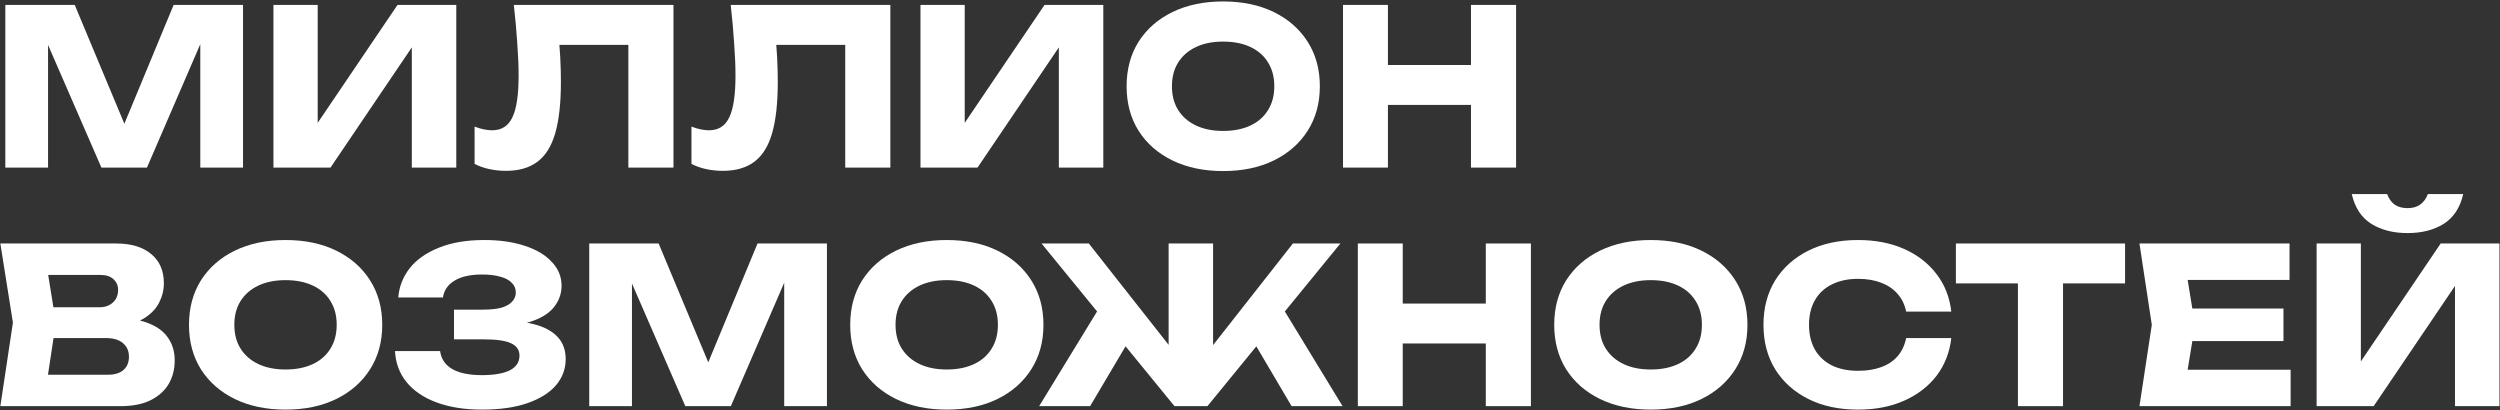
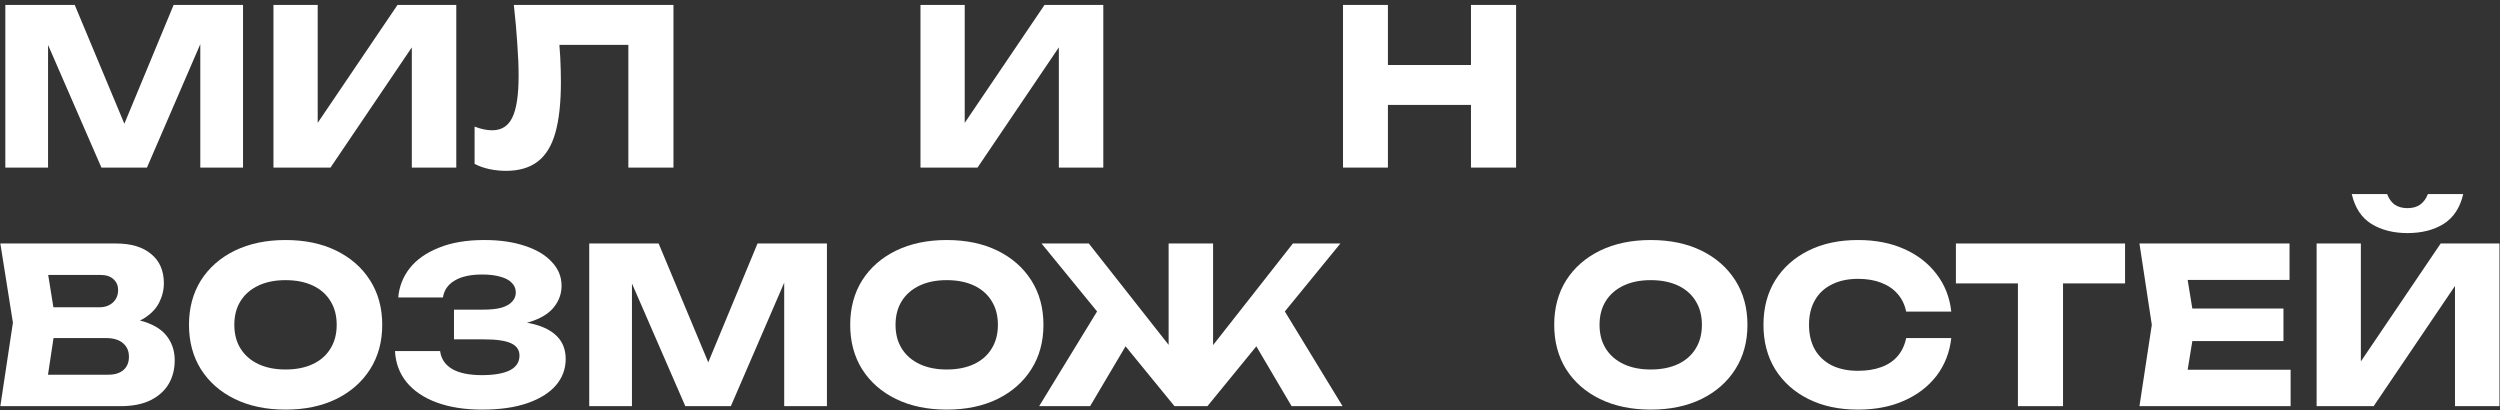
<svg xmlns="http://www.w3.org/2000/svg" width="1268" height="208" viewBox="0 0 1268 208" fill="none">
  <rect x="0" y="0" width="1268" height="208" fill="#333333" stroke="none" />
  <path d="M1174.99 206V123.5H1197.43V194.01L1191.16 192.58L1237.91 123.5H1267.72V206H1245.17V134.17L1251.55 135.6L1203.92 206H1174.99ZM1192.81 98.42H1210.74C1211.62 100.767 1212.91 102.563 1214.59 103.81C1216.35 104.983 1218.52 105.57 1221.08 105.57C1223.65 105.57 1225.78 104.983 1227.46 103.81C1229.22 102.563 1230.54 100.767 1231.42 98.42H1249.35C1247.74 105.387 1244.4 110.447 1239.34 113.6C1234.36 116.68 1228.27 118.22 1221.08 118.22C1213.97 118.22 1207.88 116.68 1202.82 113.6C1197.76 110.447 1194.43 105.387 1192.81 98.42Z" fill="white" />
  <path d="M1158.17 156.5V173H1097.78V156.5H1158.17ZM1113.29 164.75L1107.9 197.86L1098.66 187.52H1161.8V206H1085.13L1091.4 164.75L1085.13 123.5H1161.25V141.98H1098.66L1107.9 131.64L1113.29 164.75Z" fill="white" />
  <path d="M1023.49 133.51H1046.37V206H1023.49V133.51ZM992.031 123.5H1077.83V143.74H992.031V123.5Z" fill="white" />
  <path d="M989.69 171.46C988.883 178.72 986.39 185.1 982.21 190.6C978.03 196.027 972.53 200.243 965.71 203.25C958.963 206.257 951.19 207.76 942.39 207.76C932.783 207.76 924.386 205.963 917.2 202.37C910.013 198.777 904.403 193.753 900.37 187.3C896.41 180.847 894.43 173.33 894.43 164.75C894.43 156.17 896.41 148.653 900.37 142.2C904.403 135.747 910.013 130.723 917.2 127.13C924.386 123.537 932.783 121.74 942.39 121.74C951.19 121.74 958.963 123.243 965.71 126.25C972.53 129.257 978.03 133.51 982.21 139.01C986.39 144.437 988.883 150.78 989.69 158.04H966.81C966.076 154.52 964.646 151.55 962.52 149.13C960.393 146.637 957.606 144.73 954.16 143.41C950.786 142.09 946.863 141.43 942.39 141.43C937.256 141.43 932.82 142.383 929.08 144.29C925.34 146.123 922.48 148.8 920.5 152.32C918.52 155.767 917.53 159.91 917.53 164.75C917.53 169.59 918.52 173.77 920.5 177.29C922.48 180.737 925.34 183.413 929.08 185.32C932.82 187.153 937.256 188.07 942.39 188.07C946.863 188.07 950.786 187.447 954.16 186.2C957.606 184.953 960.393 183.083 962.52 180.59C964.646 178.097 966.076 175.053 966.81 171.46H989.69Z" fill="white" />
  <path d="M837.247 207.76C827.494 207.76 818.914 205.963 811.507 202.37C804.174 198.777 798.454 193.753 794.347 187.3C790.314 180.847 788.297 173.33 788.297 164.75C788.297 156.17 790.314 148.653 794.347 142.2C798.454 135.747 804.174 130.723 811.507 127.13C818.914 123.537 827.494 121.74 837.247 121.74C847.074 121.74 855.654 123.537 862.987 127.13C870.32 130.723 876.04 135.747 880.147 142.2C884.254 148.653 886.307 156.17 886.307 164.75C886.307 173.33 884.254 180.847 880.147 187.3C876.04 193.753 870.32 198.777 862.987 202.37C855.654 205.963 847.074 207.76 837.247 207.76ZM837.247 187.41C842.6 187.41 847.22 186.493 851.107 184.66C854.994 182.827 857.964 180.223 860.017 176.85C862.144 173.477 863.207 169.443 863.207 164.75C863.207 160.057 862.144 156.023 860.017 152.65C857.964 149.277 854.994 146.673 851.107 144.84C847.22 143.007 842.6 142.09 837.247 142.09C831.967 142.09 827.384 143.007 823.497 144.84C819.61 146.673 816.604 149.277 814.477 152.65C812.35 156.023 811.287 160.057 811.287 164.75C811.287 169.443 812.35 173.477 814.477 176.85C816.604 180.223 819.61 182.827 823.497 184.66C827.384 186.493 831.967 187.41 837.247 187.41Z" fill="white" />
-   <path d="M688.695 123.5H711.465V206H688.695V123.5ZM753.595 123.5H776.475V206H753.595V123.5ZM701.455 153.97H763.055V174.21H701.455V153.97Z" fill="white" />
  <path d="M527.055 206L559.615 152.76L576.225 166.62L552.905 206H527.055ZM655.095 206L631.885 166.62L648.495 152.76L680.945 206H655.095ZM615.275 185.21L609.005 183.01L655.755 123.5H679.845L612.415 206H595.695L528.265 123.5H552.245L599.105 183.01L592.725 185.21V123.5H615.275V185.21Z" fill="white" />
  <path d="M480.177 207.76C470.423 207.76 461.843 205.963 454.437 202.37C447.103 198.777 441.383 193.753 437.277 187.3C433.243 180.847 431.227 173.33 431.227 164.75C431.227 156.17 433.243 148.653 437.277 142.2C441.383 135.747 447.103 130.723 454.437 127.13C461.843 123.537 470.423 121.74 480.177 121.74C490.003 121.74 498.583 123.537 505.917 127.13C513.25 130.723 518.97 135.747 523.077 142.2C527.183 148.653 529.237 156.17 529.237 164.75C529.237 173.33 527.183 180.847 523.077 187.3C518.97 193.753 513.25 198.777 505.917 202.37C498.583 205.963 490.003 207.76 480.177 207.76ZM480.177 187.41C485.53 187.41 490.15 186.493 494.037 184.66C497.923 182.827 500.893 180.223 502.947 176.85C505.073 173.477 506.137 169.443 506.137 164.75C506.137 160.057 505.073 156.023 502.947 152.65C500.893 149.277 497.923 146.673 494.037 144.84C490.15 143.007 485.53 142.09 480.177 142.09C474.897 142.09 470.313 143.007 466.427 144.84C462.54 146.673 459.533 149.277 457.407 152.65C455.28 156.023 454.217 160.057 454.217 164.75C454.217 169.443 455.28 173.477 457.407 176.85C459.533 180.223 462.54 182.827 466.427 184.66C470.313 186.493 474.897 187.41 480.177 187.41Z" fill="white" />
  <path d="M419.419 123.5V206H397.749V131.64L402.589 132.19L370.689 206H347.589L315.579 132.41L320.529 131.86V206H298.859V123.5H334.059L363.649 194.34H354.849L384.219 123.5H419.419Z" fill="white" />
  <path d="M244.454 207.76C235.727 207.76 228.064 206.55 221.464 204.13C214.937 201.71 209.84 198.263 206.174 193.79C202.58 189.317 200.637 184.073 200.344 178.06H223.224C223.737 182.02 225.79 185.063 229.384 187.19C232.977 189.243 238 190.27 244.454 190.27C250.54 190.27 255.234 189.463 258.534 187.85C261.834 186.163 263.484 183.67 263.484 180.37C263.484 177.51 262.054 175.42 259.194 174.1C256.407 172.78 251.787 172.12 245.334 172.12H230.264V157.05H245.004C248.817 157.05 251.934 156.72 254.354 156.06C256.774 155.327 258.57 154.3 259.744 152.98C260.99 151.66 261.614 150.12 261.614 148.36C261.614 146.38 260.917 144.73 259.524 143.41C258.204 142.017 256.26 140.99 253.694 140.33C251.2 139.597 248.157 139.23 244.564 139.23C238.624 139.23 233.967 140.257 230.594 142.31C227.22 144.29 225.24 147.15 224.654 150.89H201.994C202.434 145.463 204.34 140.55 207.714 136.15C211.16 131.75 216.074 128.267 222.454 125.7C228.834 123.06 236.57 121.74 245.664 121.74C253.51 121.74 260.367 122.73 266.234 124.71C272.1 126.617 276.647 129.33 279.874 132.85C283.174 136.297 284.824 140.33 284.824 144.95C284.824 148.69 283.687 152.1 281.414 155.18C279.214 158.26 275.694 160.717 270.854 162.55C266.087 164.383 259.89 165.3 252.264 165.3V162.99C259.45 162.623 265.61 163.1 270.744 164.42C275.95 165.74 279.947 167.867 282.734 170.8C285.52 173.733 286.914 177.51 286.914 182.13C286.914 187.117 285.264 191.553 281.964 195.44C278.664 199.253 273.86 202.26 267.554 204.46C261.247 206.66 253.547 207.76 244.454 207.76Z" fill="white" />
  <path d="M144.809 207.76C135.056 207.76 126.476 205.963 119.069 202.37C111.736 198.777 106.016 193.753 101.909 187.3C97.876 180.847 95.859 173.33 95.859 164.75C95.859 156.17 97.876 148.653 101.909 142.2C106.016 135.747 111.736 130.723 119.069 127.13C126.476 123.537 135.056 121.74 144.809 121.74C154.636 121.74 163.216 123.537 170.549 127.13C177.883 130.723 183.603 135.747 187.709 142.2C191.816 148.653 193.869 156.17 193.869 164.75C193.869 173.33 191.816 180.847 187.709 187.3C183.603 193.753 177.883 198.777 170.549 202.37C163.216 205.963 154.636 207.76 144.809 207.76ZM144.809 187.41C150.163 187.41 154.783 186.493 158.669 184.66C162.556 182.827 165.526 180.223 167.579 176.85C169.706 173.477 170.769 169.443 170.769 164.75C170.769 160.057 169.706 156.023 167.579 152.65C165.526 149.277 162.556 146.673 158.669 144.84C154.783 143.007 150.163 142.09 144.809 142.09C139.529 142.09 134.946 143.007 131.059 144.84C127.173 146.673 124.166 149.277 122.039 152.65C119.913 156.023 118.849 160.057 118.849 164.75C118.849 169.443 119.913 173.477 122.039 176.85C124.166 180.223 127.173 182.827 131.059 184.66C134.946 186.493 139.529 187.41 144.809 187.41Z" fill="white" />
  <path d="M58.582 165.63L60.452 161.34C66.832 161.487 72.075 162.477 76.182 164.31C80.362 166.07 83.478 168.563 85.532 171.79C87.585 174.943 88.612 178.61 88.612 182.79C88.612 187.263 87.585 191.26 85.532 194.78C83.478 198.227 80.398 200.977 76.292 203.03C72.258 205.01 67.198 206 61.112 206H0.172L6.552 163.65L0.172 123.5H58.912C66.538 123.5 72.478 125.297 76.732 128.89C80.985 132.41 83.112 137.323 83.112 143.63C83.112 147.077 82.305 150.377 80.692 153.53C79.079 156.683 76.475 159.36 72.882 161.56C69.362 163.687 64.595 165.043 58.582 165.63ZM22.722 200.72L13.922 190.05H54.952C58.252 190.05 60.819 189.243 62.652 187.63C64.485 186.017 65.402 183.78 65.402 180.92C65.402 178.06 64.412 175.787 62.432 174.1C60.452 172.34 57.519 171.46 53.632 171.46H19.752V155.84H50.552C53.192 155.84 55.392 155.07 57.152 153.53C58.985 151.917 59.902 149.753 59.902 147.04C59.902 144.84 59.132 143.043 57.592 141.65C56.052 140.183 53.852 139.45 50.992 139.45H14.032L22.722 128.78L28.332 163.65L22.722 200.72Z" fill="white" />
  <path d="M681.18 2.5H703.95V85H681.18V2.5ZM746.08 2.5H768.96V85H746.08V2.5ZM693.94 32.97H755.54V53.21H693.94V32.97Z" fill="white" />
-   <path d="M620.364 86.76C610.611 86.76 602.031 84.963 594.624 81.37C587.291 77.777 581.571 72.753 577.464 66.3C573.431 59.847 571.414 52.33 571.414 43.75C571.414 35.17 573.431 27.653 577.464 21.2C581.571 14.747 587.291 9.723 594.624 6.13C602.031 2.537 610.611 0.74 620.364 0.74C630.191 0.74 638.771 2.537 646.104 6.13C653.437 9.723 659.157 14.747 663.264 21.2C667.371 27.653 669.424 35.17 669.424 43.75C669.424 52.33 667.371 59.847 663.264 66.3C659.157 72.753 653.437 77.777 646.104 81.37C638.771 84.963 630.191 86.76 620.364 86.76ZM620.364 66.41C625.717 66.41 630.337 65.493 634.224 63.66C638.111 61.827 641.081 59.223 643.134 55.85C645.261 52.477 646.324 48.443 646.324 43.75C646.324 39.057 645.261 35.023 643.134 31.65C641.081 28.277 638.111 25.673 634.224 23.84C630.337 22.007 625.717 21.09 620.364 21.09C615.084 21.09 610.501 22.007 606.614 23.84C602.727 25.673 599.721 28.277 597.594 31.65C595.467 35.023 594.404 39.057 594.404 43.75C594.404 48.443 595.467 52.477 597.594 55.85C599.721 59.223 602.727 61.827 606.614 63.66C610.501 65.493 615.084 66.41 620.364 66.41Z" fill="white" />
  <path d="M466.867 85V2.5H489.307V73.01L483.037 71.58L529.787 2.5H559.597V85H537.047V13.17L543.427 14.6L495.797 85H466.867Z" fill="white" />
-   <path d="M370.621 2.5H451.581V85H428.701V12.4L439.041 22.74H383.381L392.951 15.15C393.538 19.99 393.941 24.647 394.161 29.12C394.381 33.52 394.491 37.7 394.491 41.66C394.491 52.22 393.538 60.837 391.631 67.51C389.724 74.11 386.718 78.95 382.611 82.03C378.504 85.11 373.188 86.65 366.661 86.65C363.801 86.65 360.978 86.357 358.191 85.77C355.478 85.183 352.984 84.303 350.711 83.13V64.21C353.938 65.457 356.908 66.08 359.621 66.08C364.388 66.08 367.798 63.917 369.851 59.59C371.978 55.263 373.041 48.187 373.041 38.36C373.041 33.593 372.821 28.24 372.381 22.3C372.014 16.36 371.428 9.76 370.621 2.5Z" fill="white" />
  <path d="M260.621 2.5H341.581V85H318.701V12.4L329.041 22.74H273.381L282.951 15.15C283.538 19.99 283.941 24.647 284.161 29.12C284.381 33.52 284.491 37.7 284.491 41.66C284.491 52.22 283.538 60.837 281.631 67.51C279.724 74.11 276.718 78.95 272.611 82.03C268.504 85.11 263.188 86.65 256.661 86.65C253.801 86.65 250.978 86.357 248.191 85.77C245.478 85.183 242.984 84.303 240.711 83.13V64.21C243.938 65.457 246.908 66.08 249.621 66.08C254.388 66.08 257.798 63.917 259.851 59.59C261.978 55.263 263.041 48.187 263.041 38.36C263.041 33.593 262.821 28.24 262.381 22.3C262.014 16.36 261.428 9.76 260.621 2.5Z" fill="white" />
  <path d="M138.695 85V2.5H161.135V73.01L154.865 71.58L201.615 2.5H231.425V85H208.875V13.17L215.255 14.6L167.625 85H138.695Z" fill="white" />
  <path d="M123.263 2.5V85H101.593V10.64L106.433 11.19L74.533 85H51.433L19.423 11.41L24.373 10.86V85H2.703V2.5H37.903L67.493 73.34H58.693L88.063 2.5H123.263Z" fill="white" />
</svg>